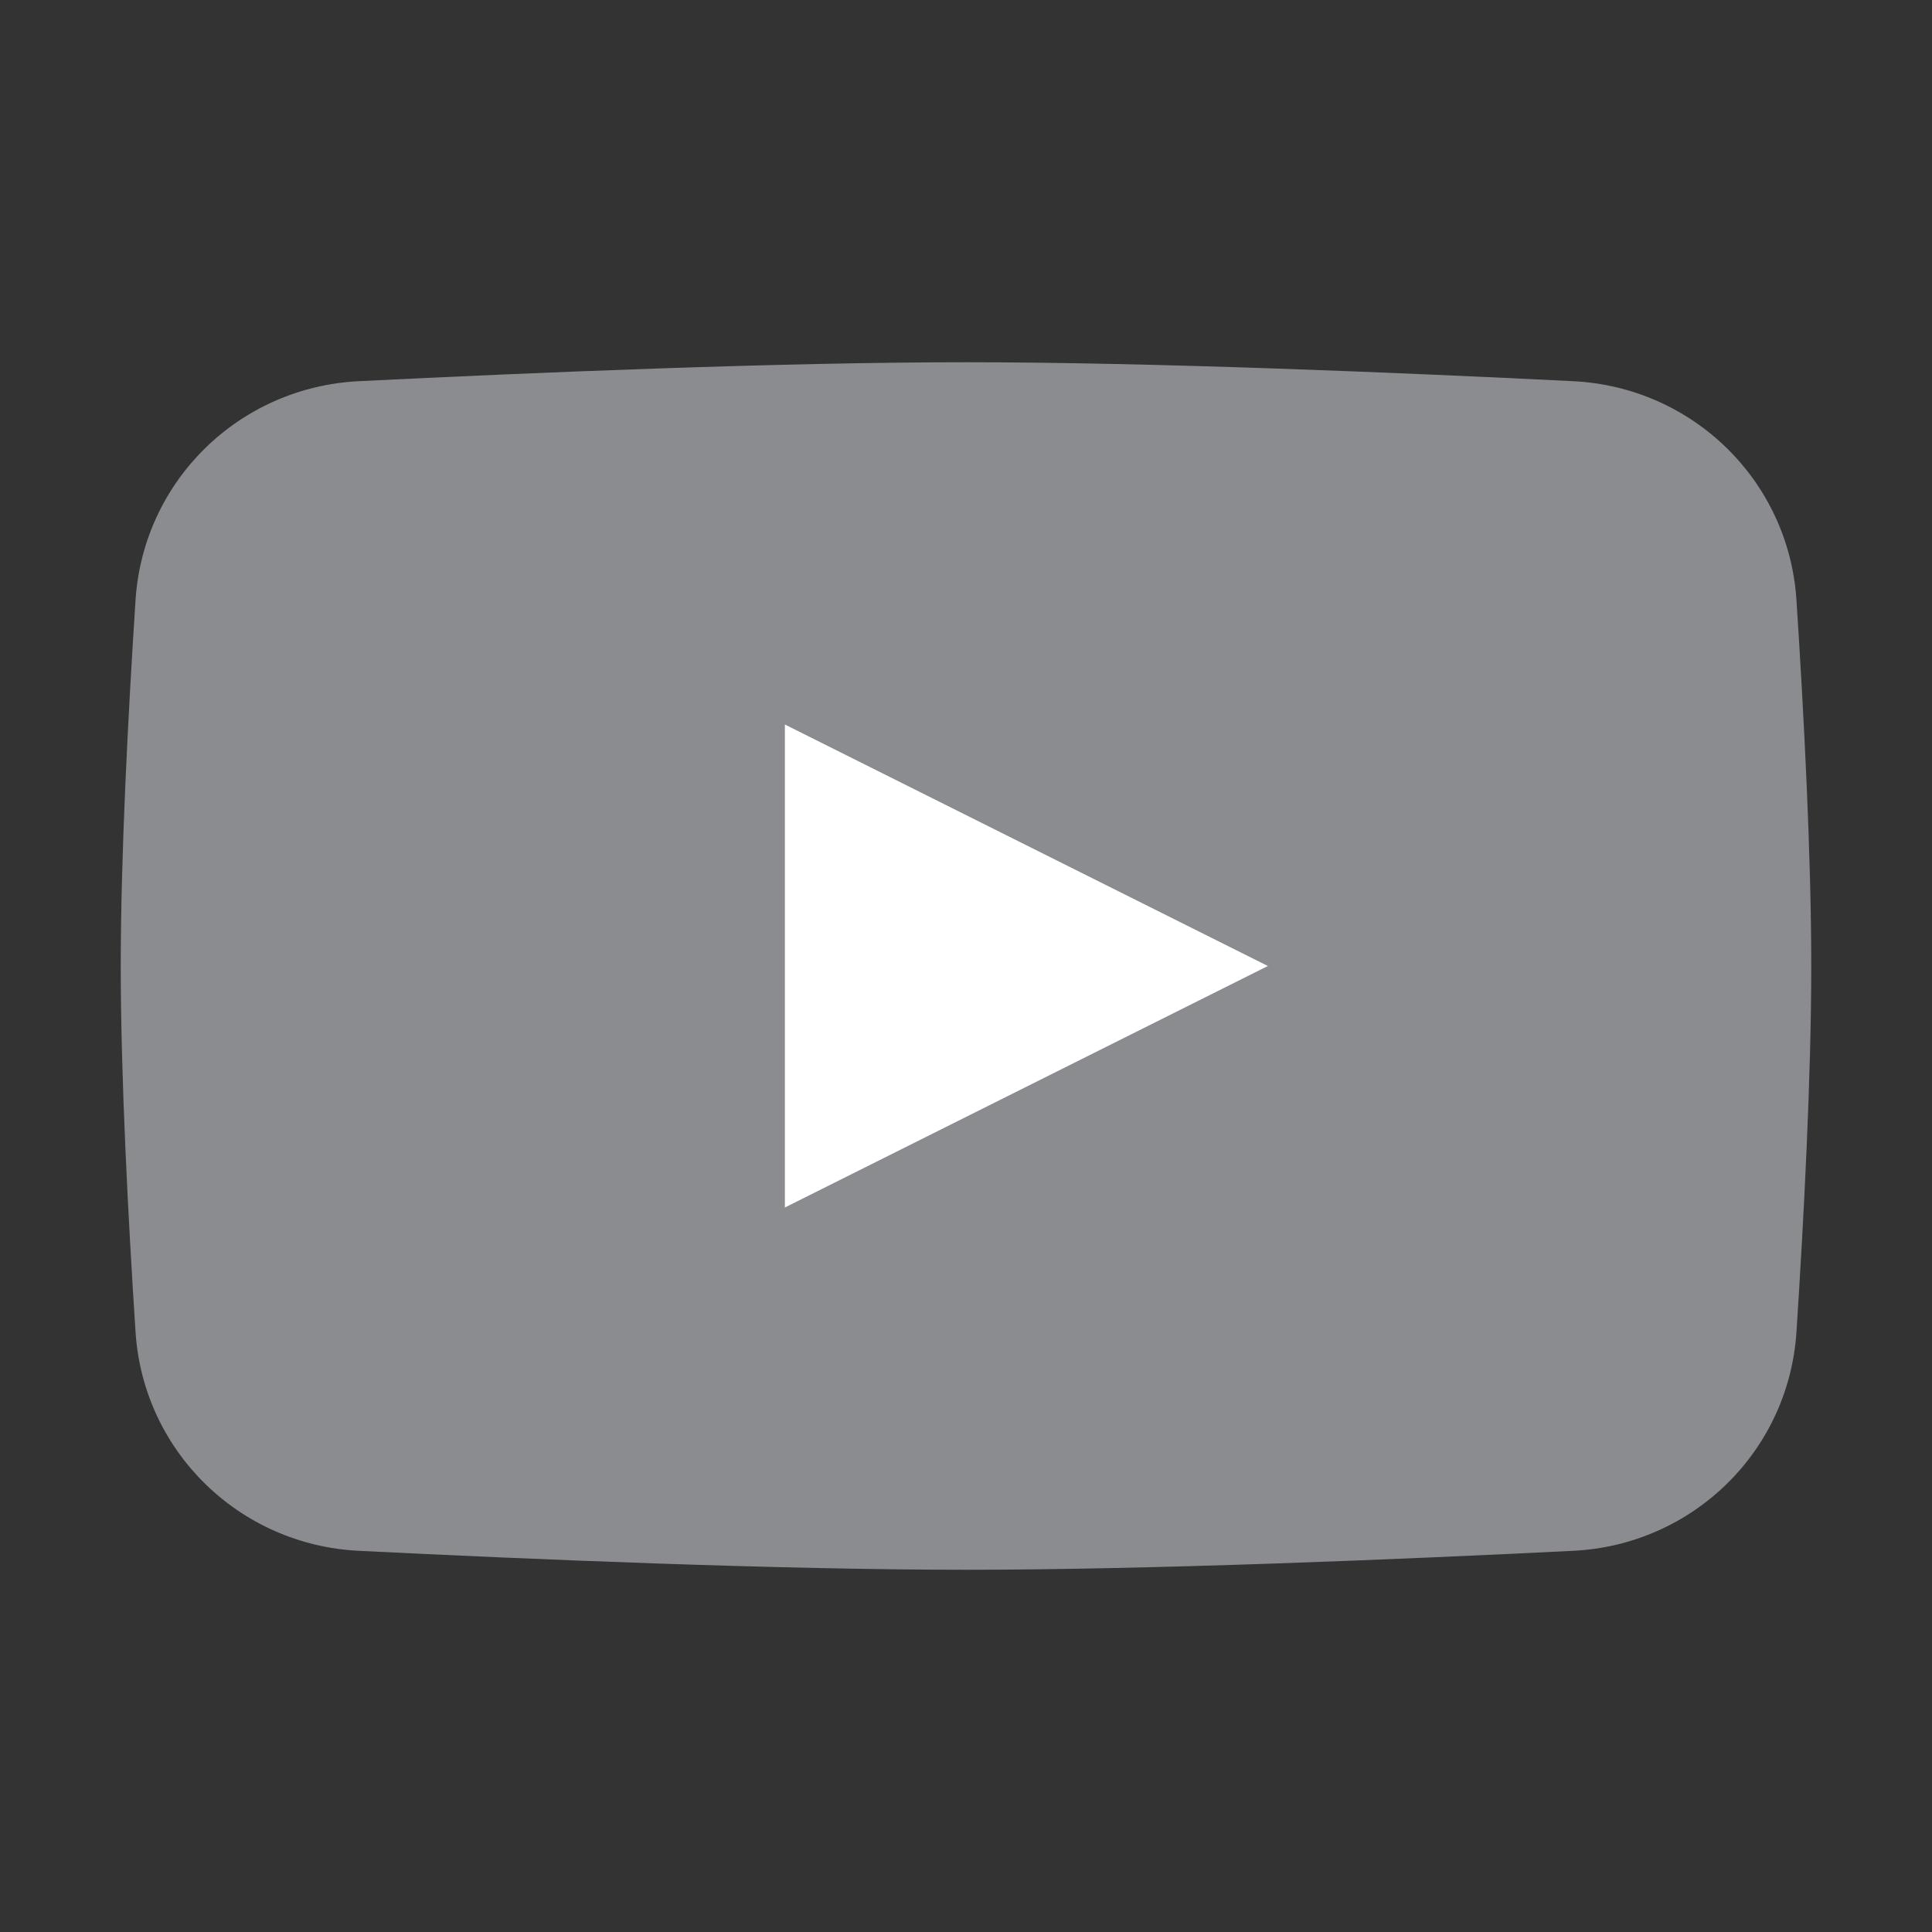
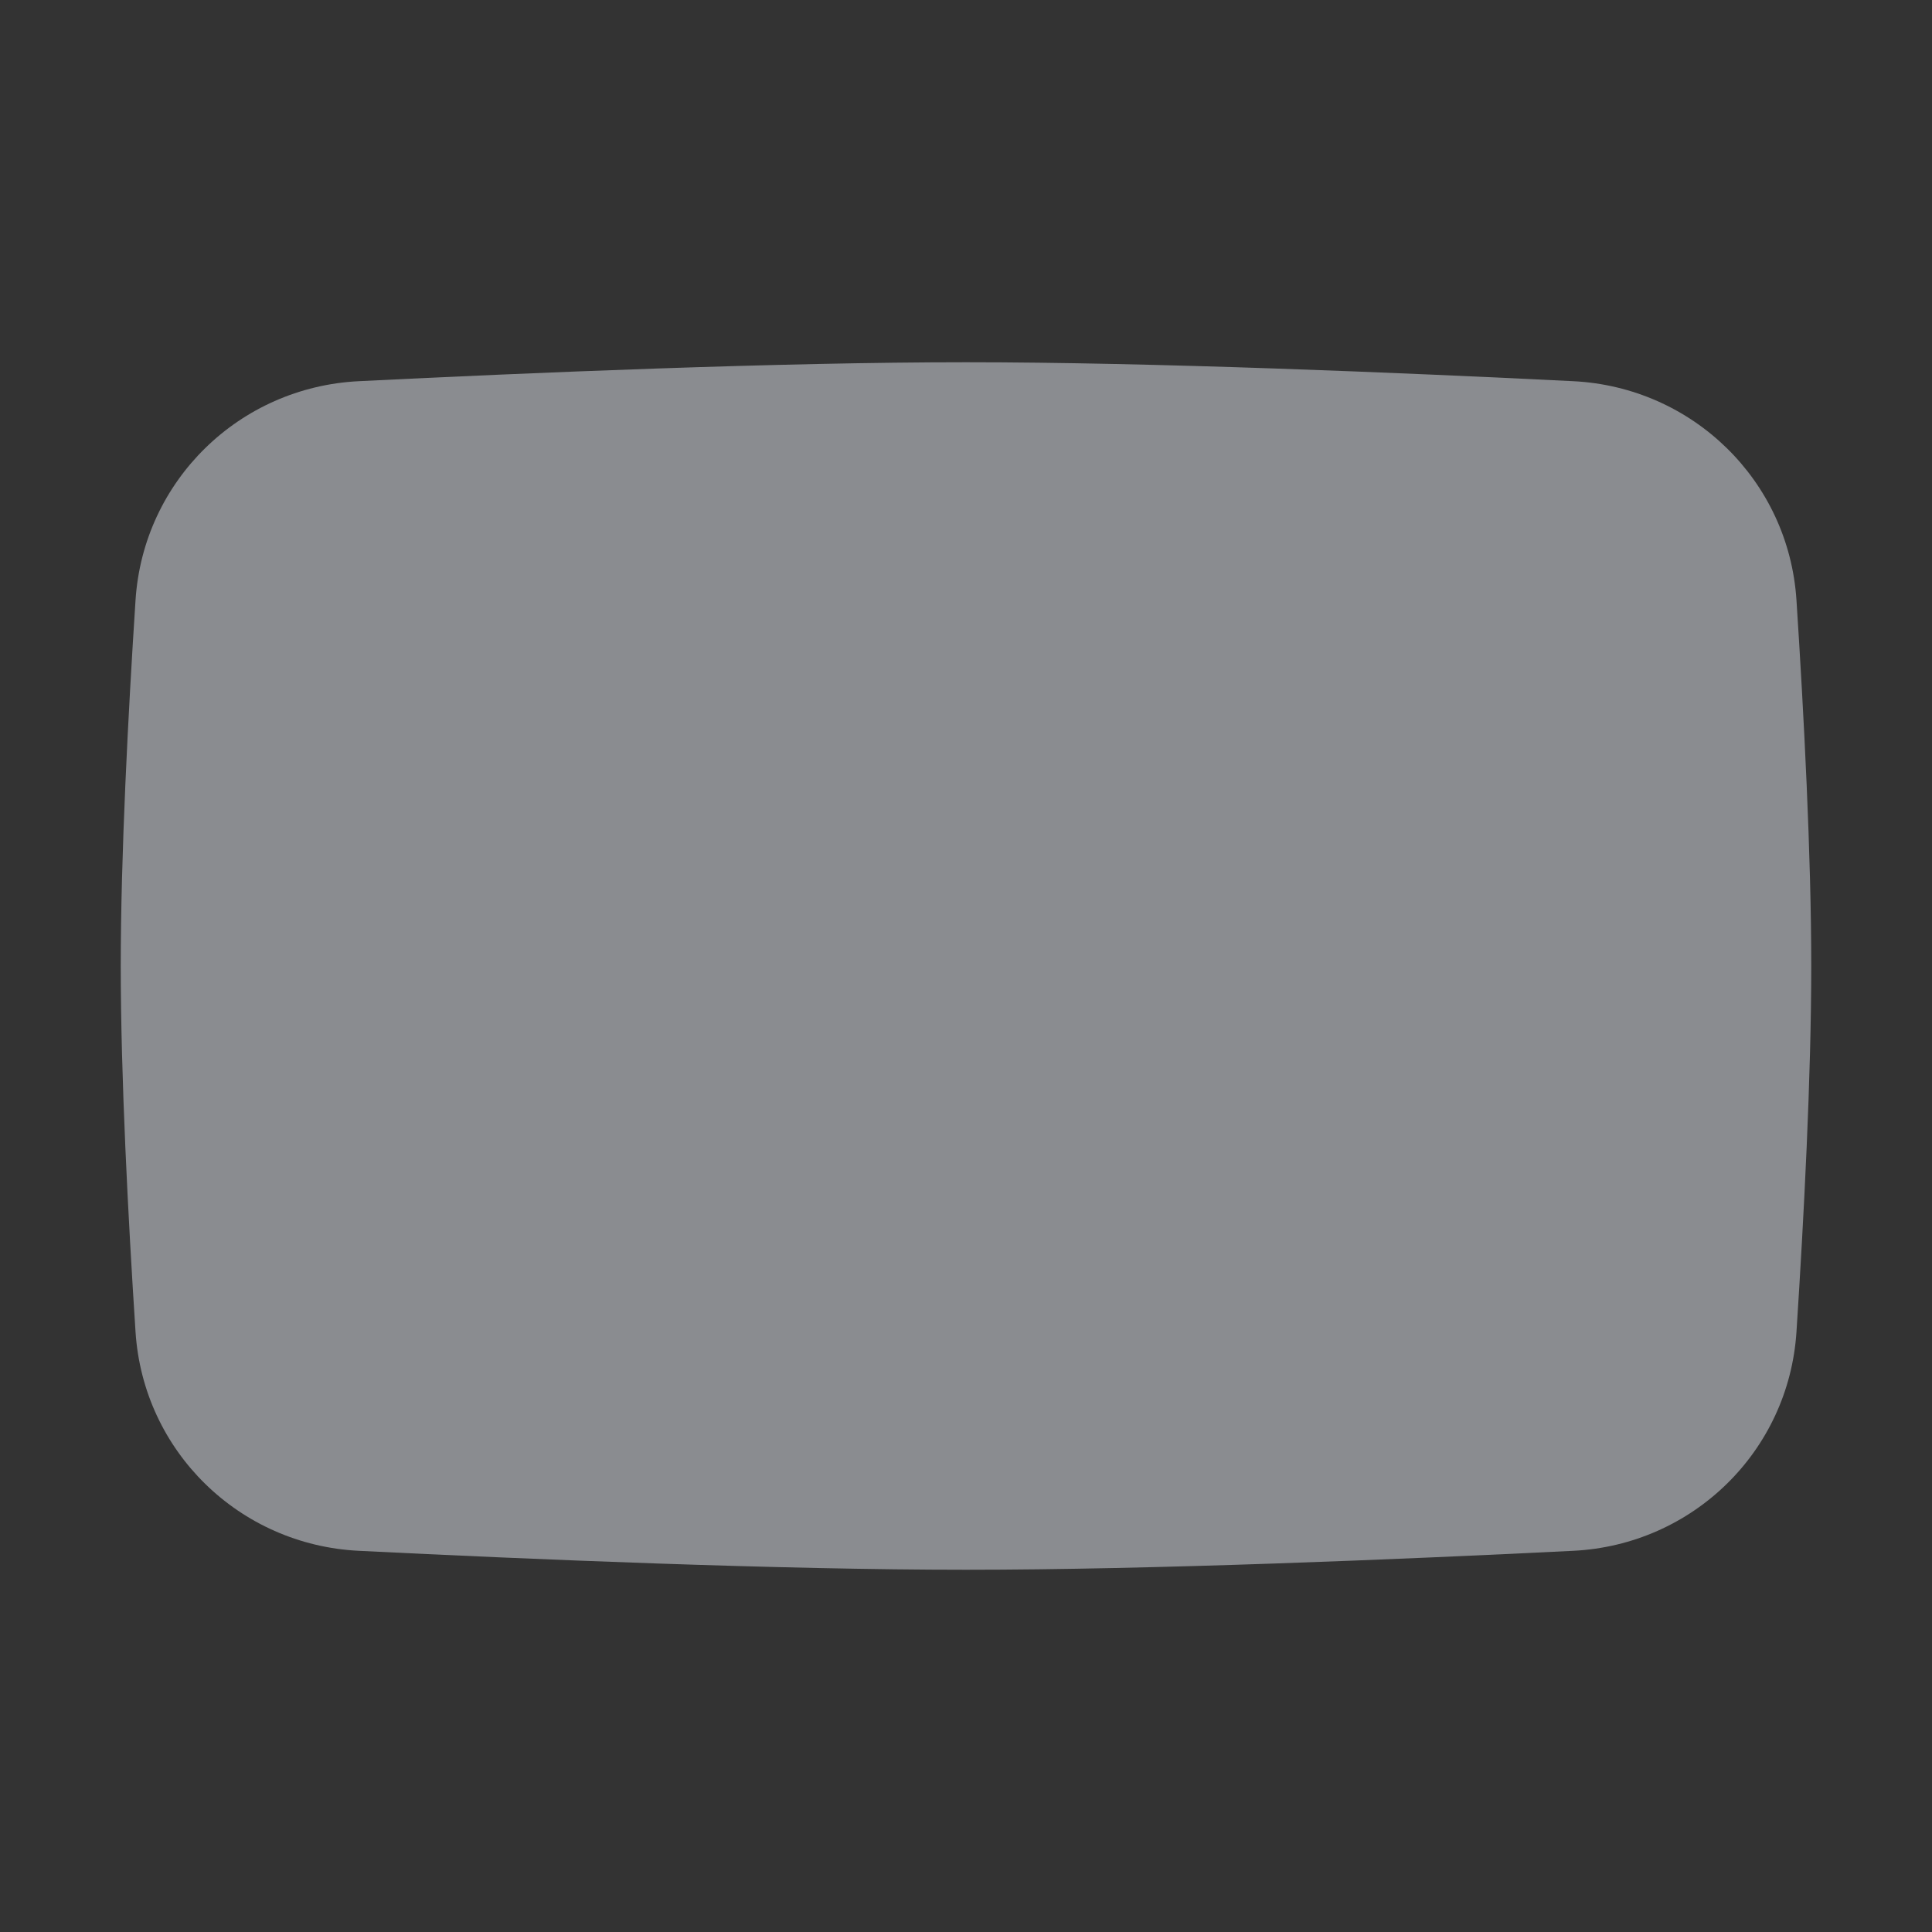
<svg xmlns="http://www.w3.org/2000/svg" width="20" height="20" viewBox="0 0 20 20" fill="none">
  <rect x="0" y="0" width="20" height="20" fill="#333333" stroke="none" />
  <path d="M1.403 6.213C1.483 4.976 2.477 4.007 3.715 3.946C5.508 3.857 8.07 3.75 10 3.75C11.93 3.75 14.492 3.857 16.285 3.946C17.523 4.007 18.517 4.976 18.597 6.213C18.674 7.398 18.75 8.856 18.75 10C18.75 11.144 18.674 12.602 18.597 13.787C18.517 15.024 17.523 15.993 16.285 16.054C14.492 16.143 11.93 16.25 10 16.25C8.07 16.25 5.508 16.143 3.715 16.054C2.477 15.993 1.483 15.024 1.403 13.787C1.326 12.602 1.25 11.144 1.25 10C1.25 8.856 1.326 7.398 1.403 6.213Z" fill="#8A8C90" />
-   <path d="M8.125 7.5V12.5L13.125 10L8.125 7.5Z" fill="white" />
</svg>